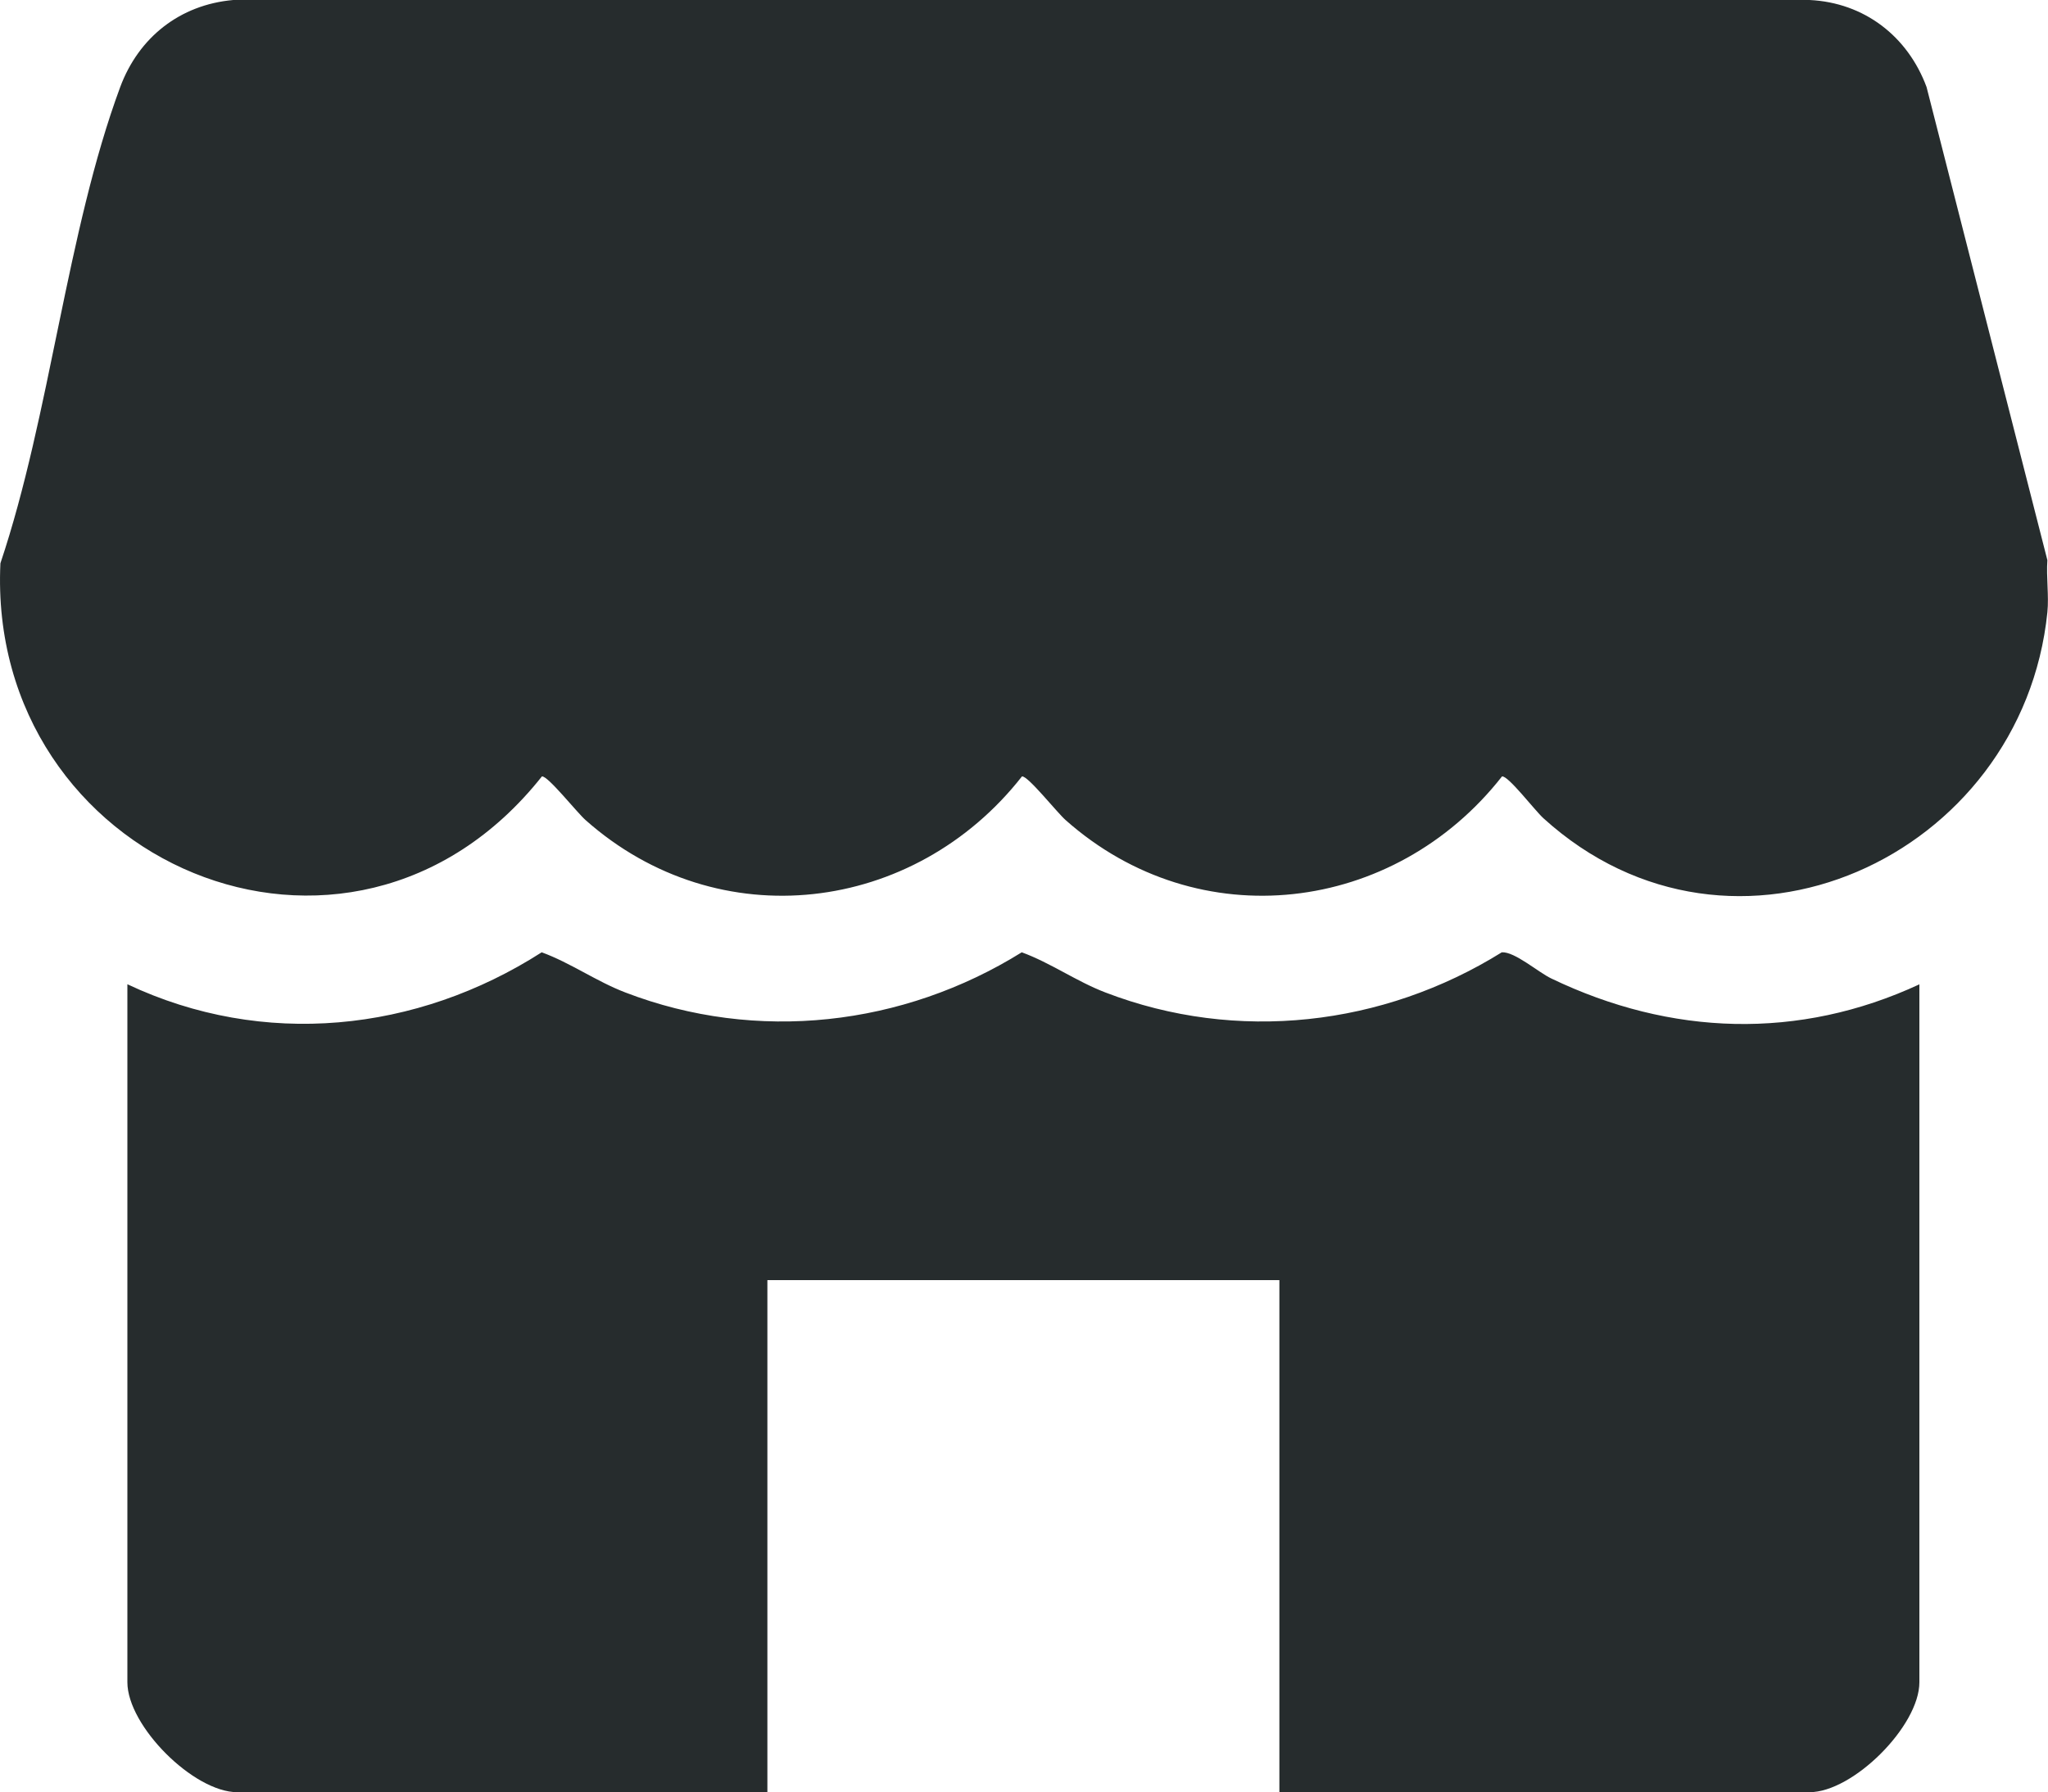
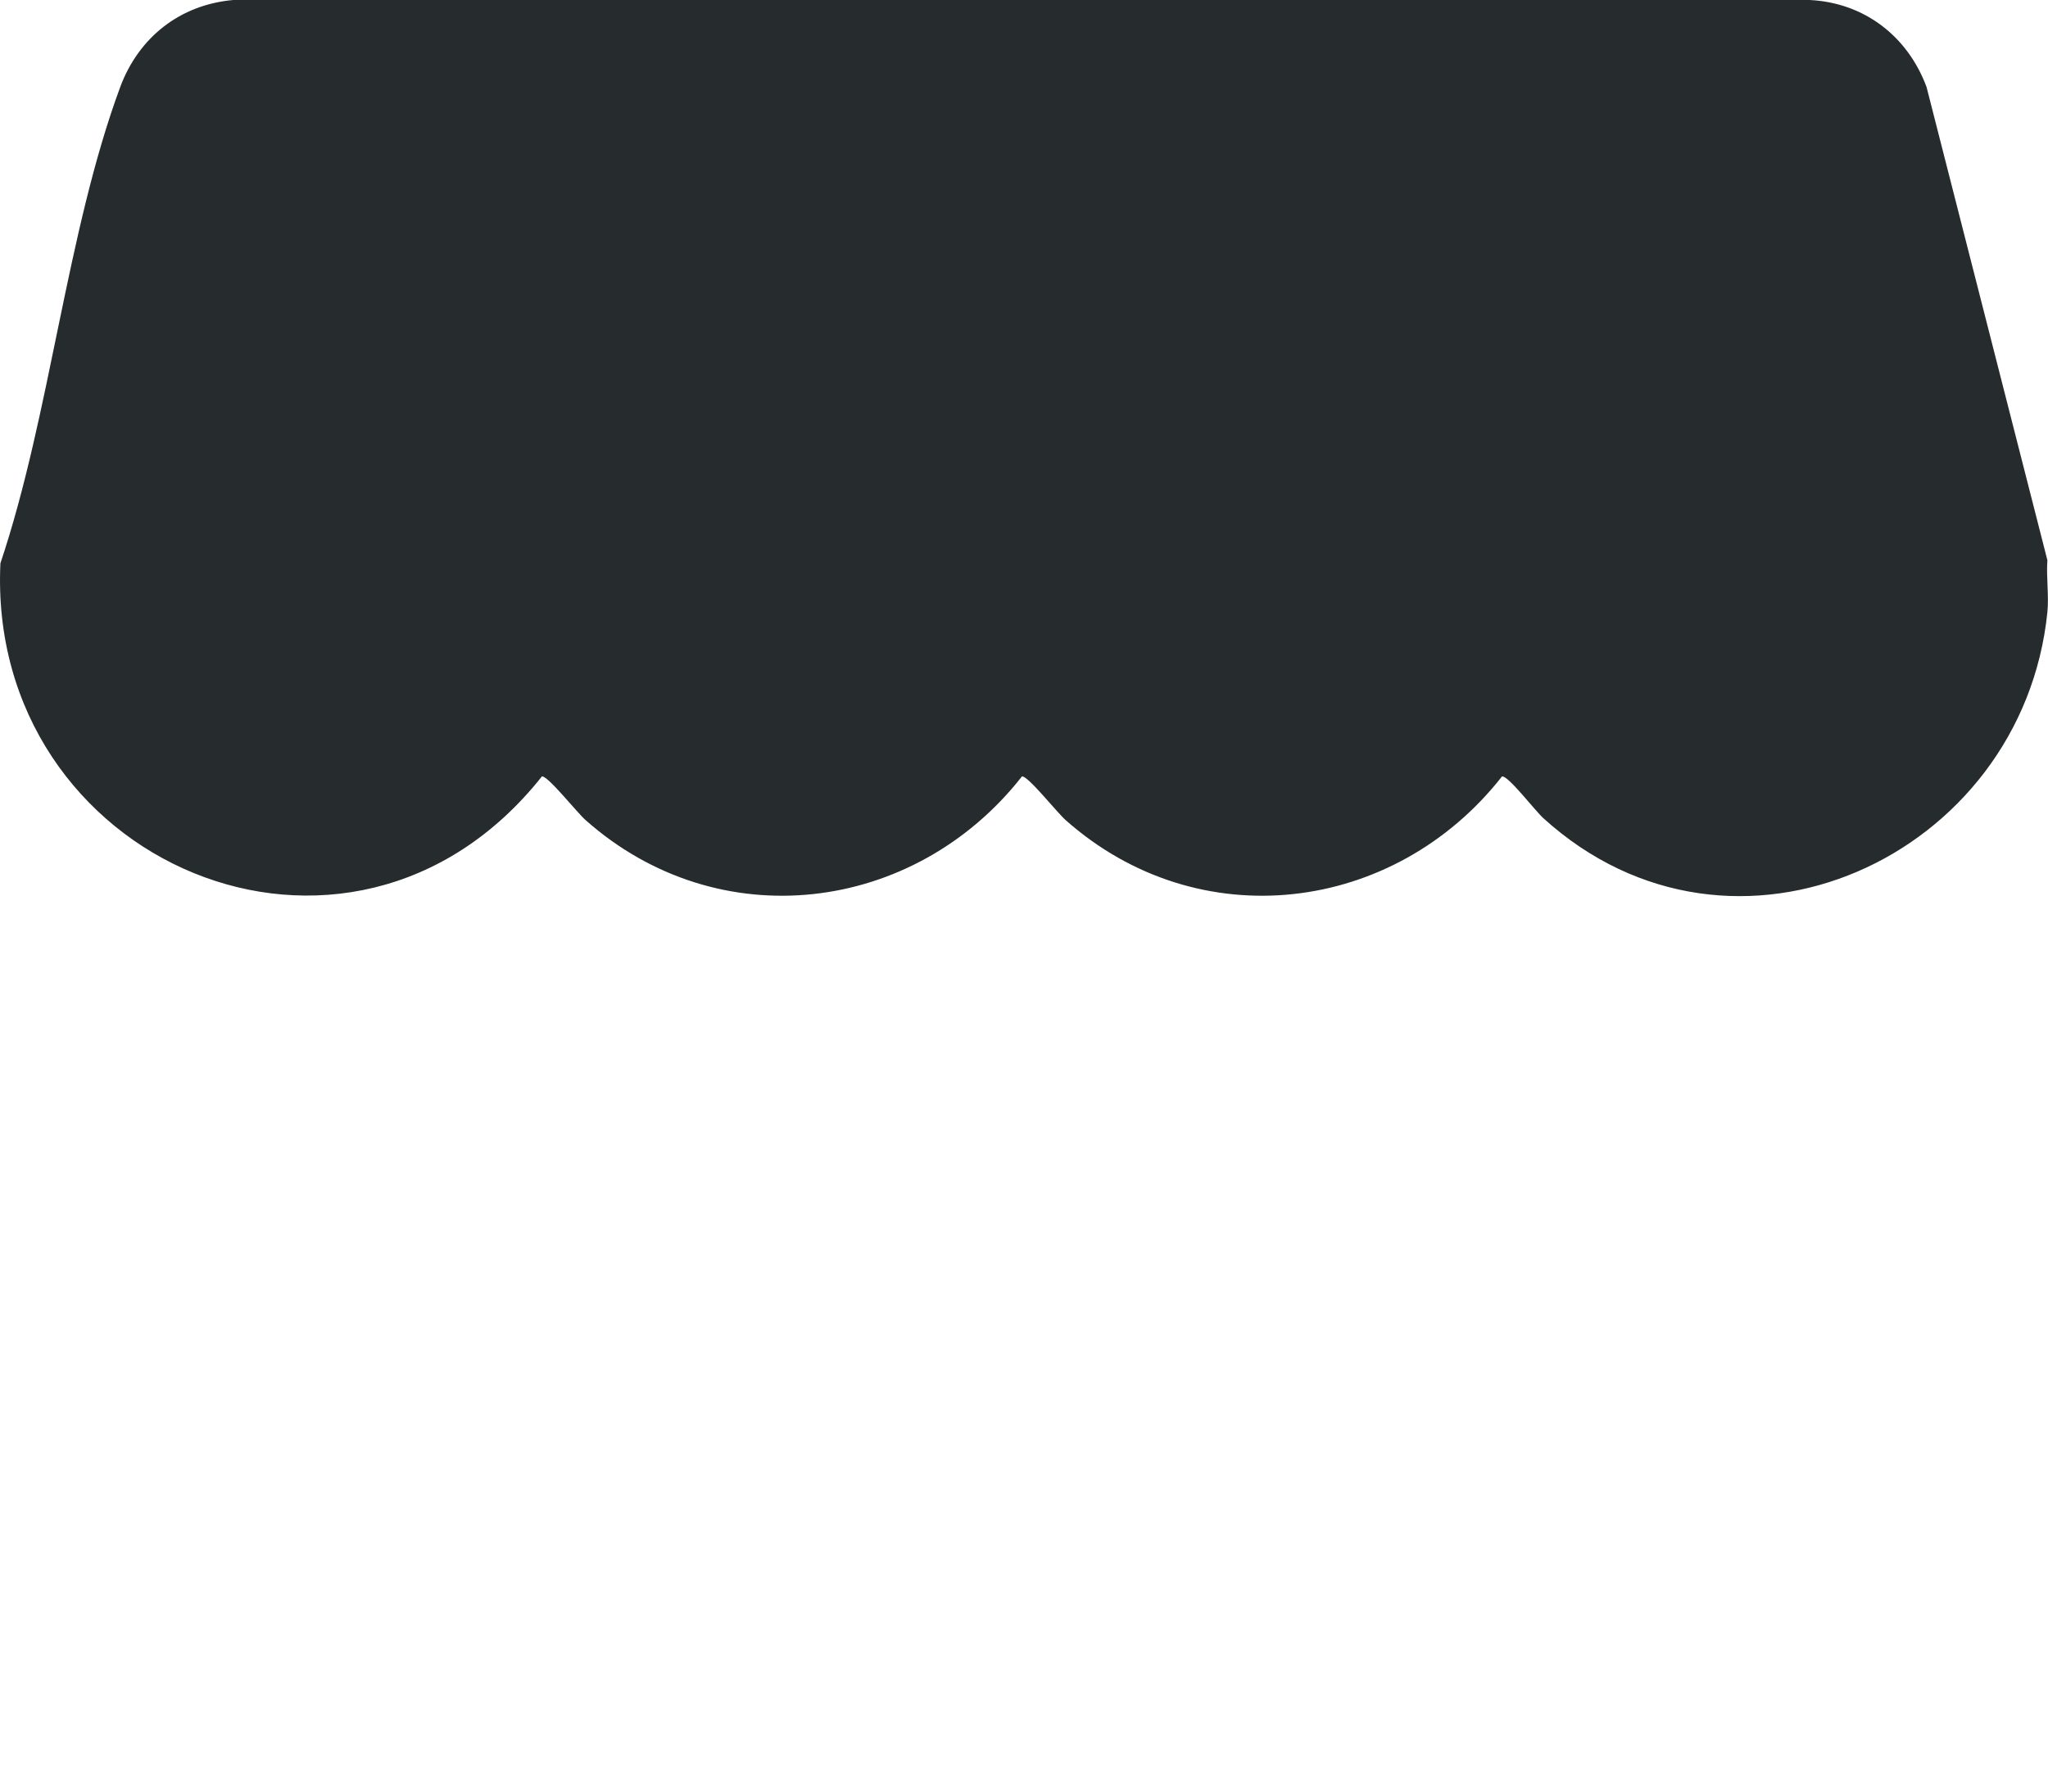
<svg xmlns="http://www.w3.org/2000/svg" id="Layer_1" data-name="Layer 1" viewBox="0 0 100 87.53">
  <defs>
    <style>
      .cls-1 {
        fill: #262c2d;
      }
    </style>
  </defs>
  <path class="cls-1" d="M99.97,27.36c-.06.82.08,1.73,0,2.54-1.22,11.96-15.34,18.48-24.61,10.06-.42-.38-1.72-2.09-2.02-2.04-5.26,6.71-14.81,7.9-21.31,2.13-.43-.38-1.85-2.18-2.13-2.13-5.26,6.71-14.81,7.9-21.31,2.13-.43-.38-1.85-2.18-2.13-2.13C17.06,49.78-.67,42.11.02,27.51,2.46,20.24,3.25,11.33,5.87,4.25,6.77,1.83,8.78.23,11.39,0h76.97c2.67.13,4.79,1.77,5.71,4.25l5.9,23.11Z" />
-   <path class="cls-1" d="M93.72,48.07v34.09c0,2.14-3.24,5.37-5.37,5.37h-25.88v-25.01h-25v25.01H11.59c-2.14,0-5.37-3.24-5.37-5.37v-34.09c6.63,3.13,14.13,2.35,20.23-1.56,1.4.51,2.65,1.41,4.08,1.96,6.42,2.47,13.56,1.65,19.36-1.96,1.4.51,2.65,1.41,4.08,1.96,6.42,2.47,13.56,1.65,19.36-1.96.63-.04,1.77.97,2.42,1.28,5.83,2.8,12.08,3.02,17.98.28Z" />
</svg>